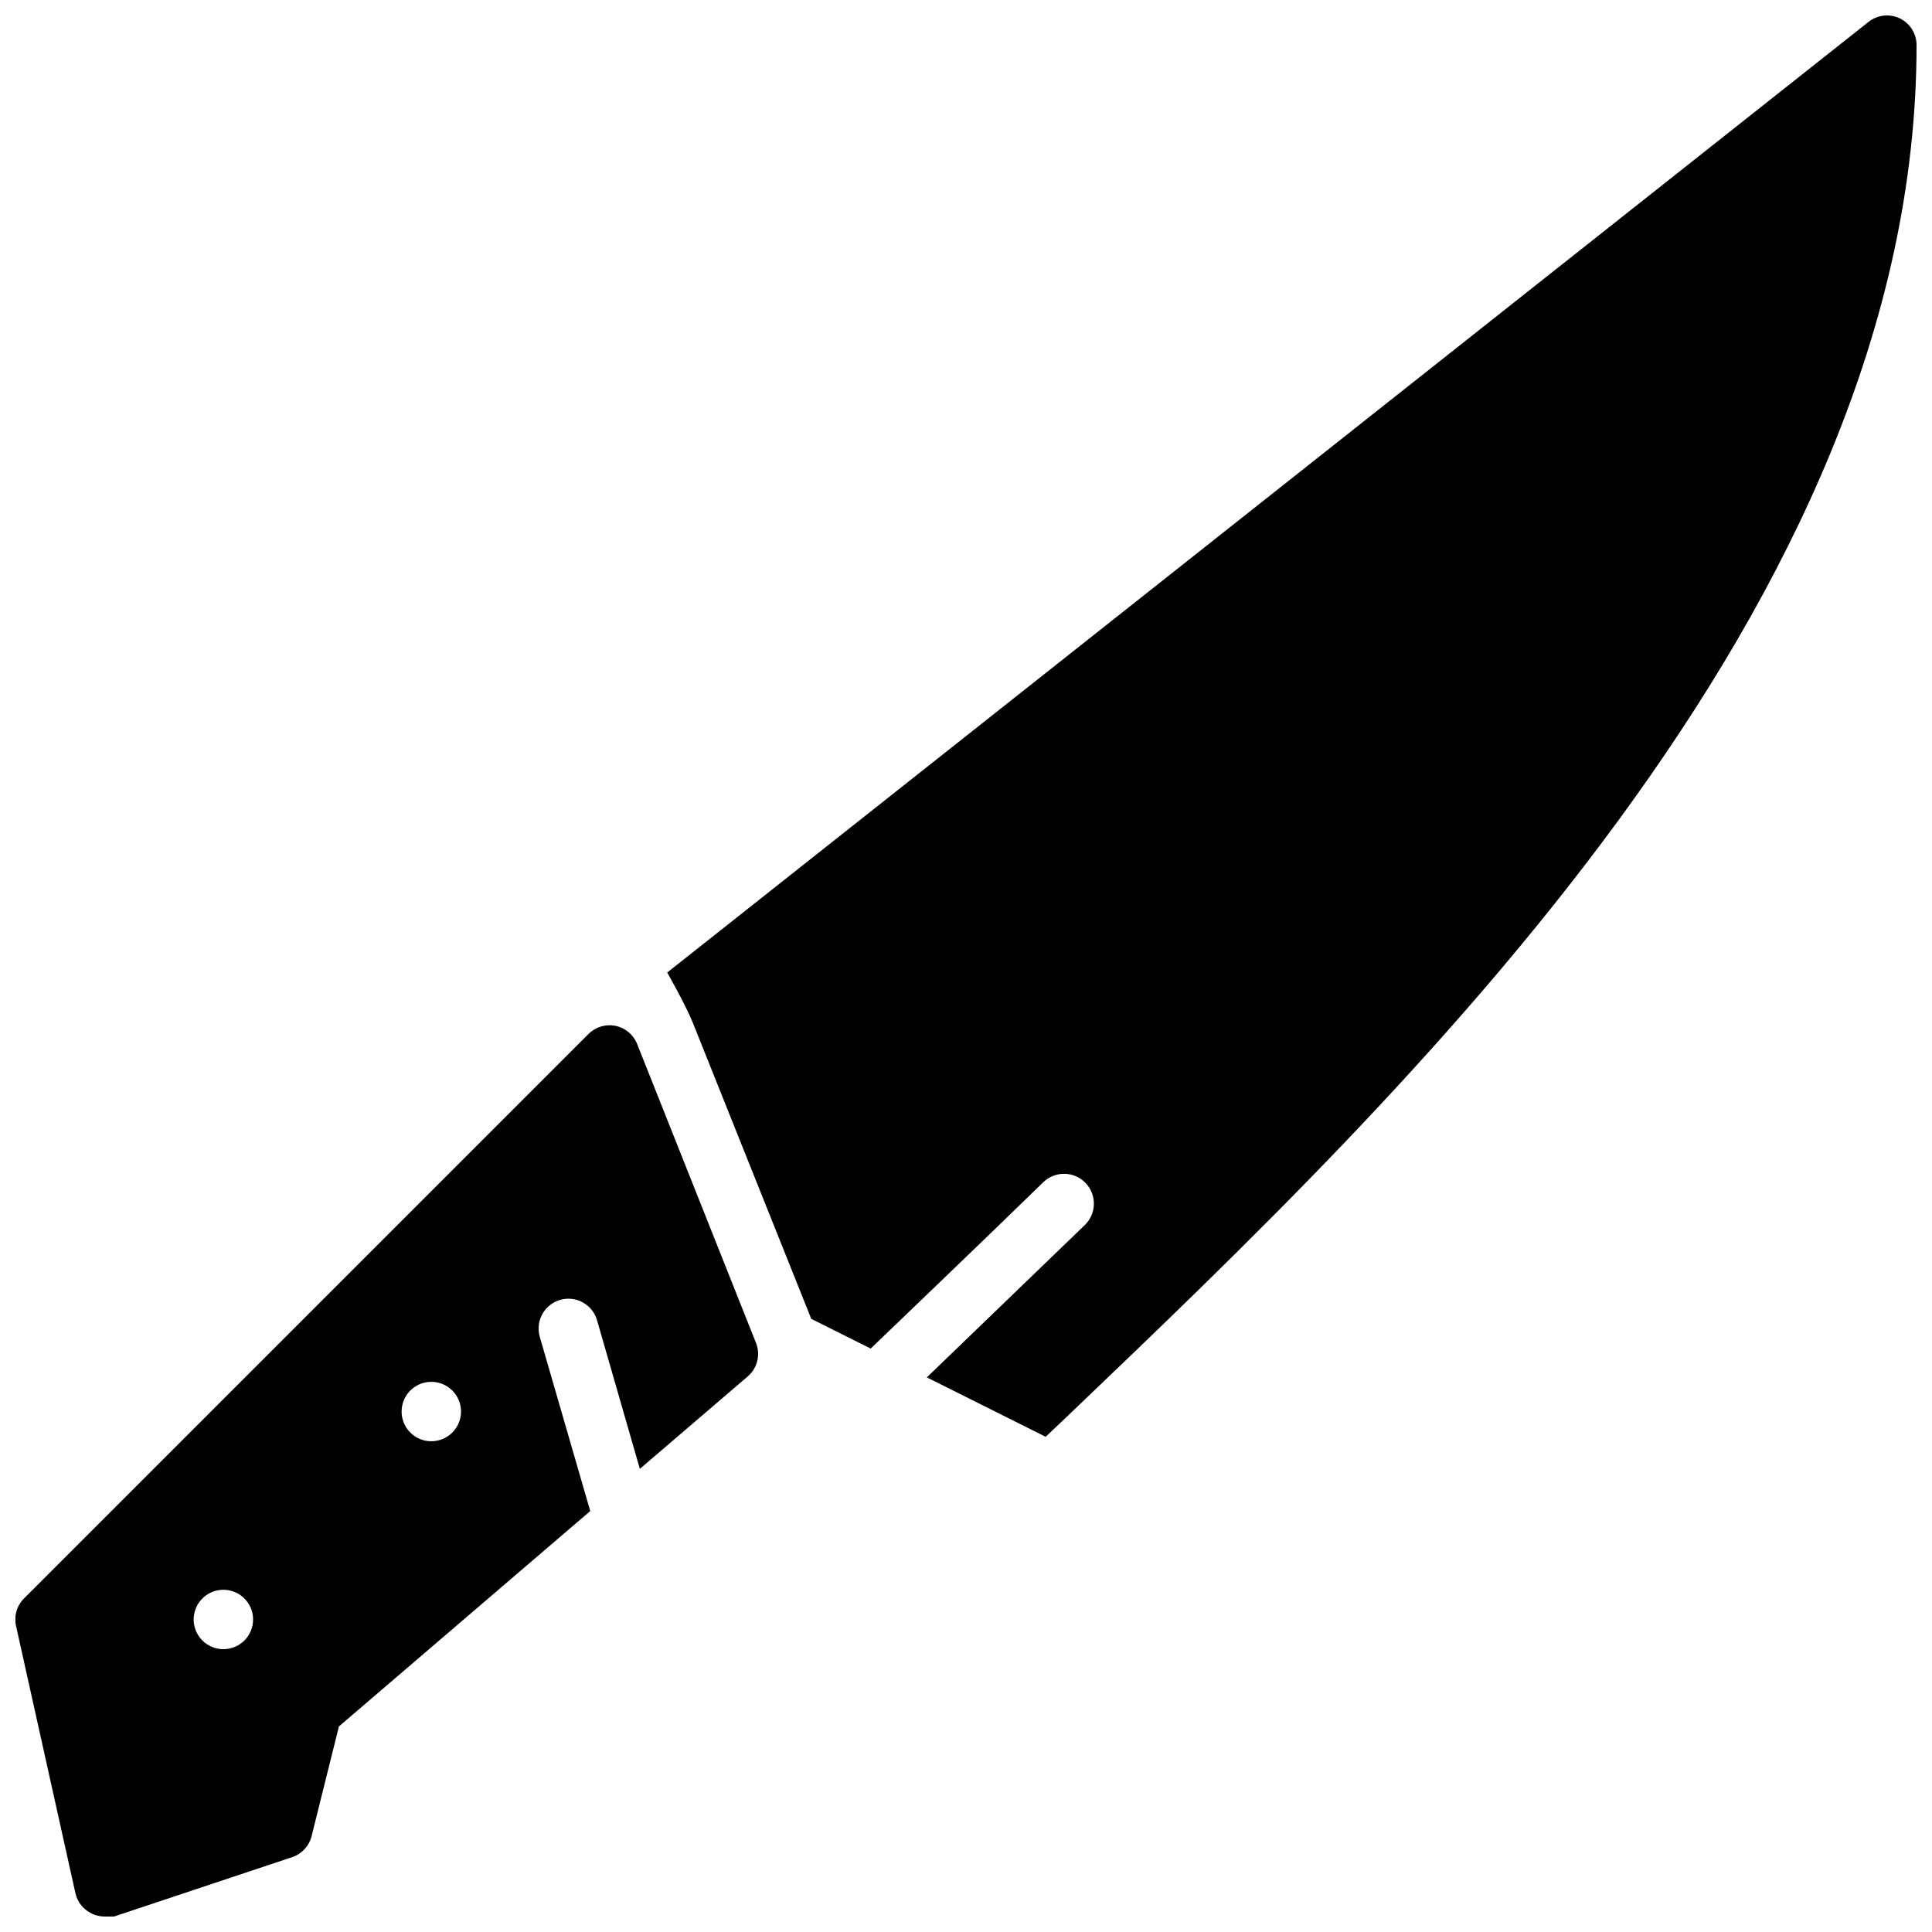
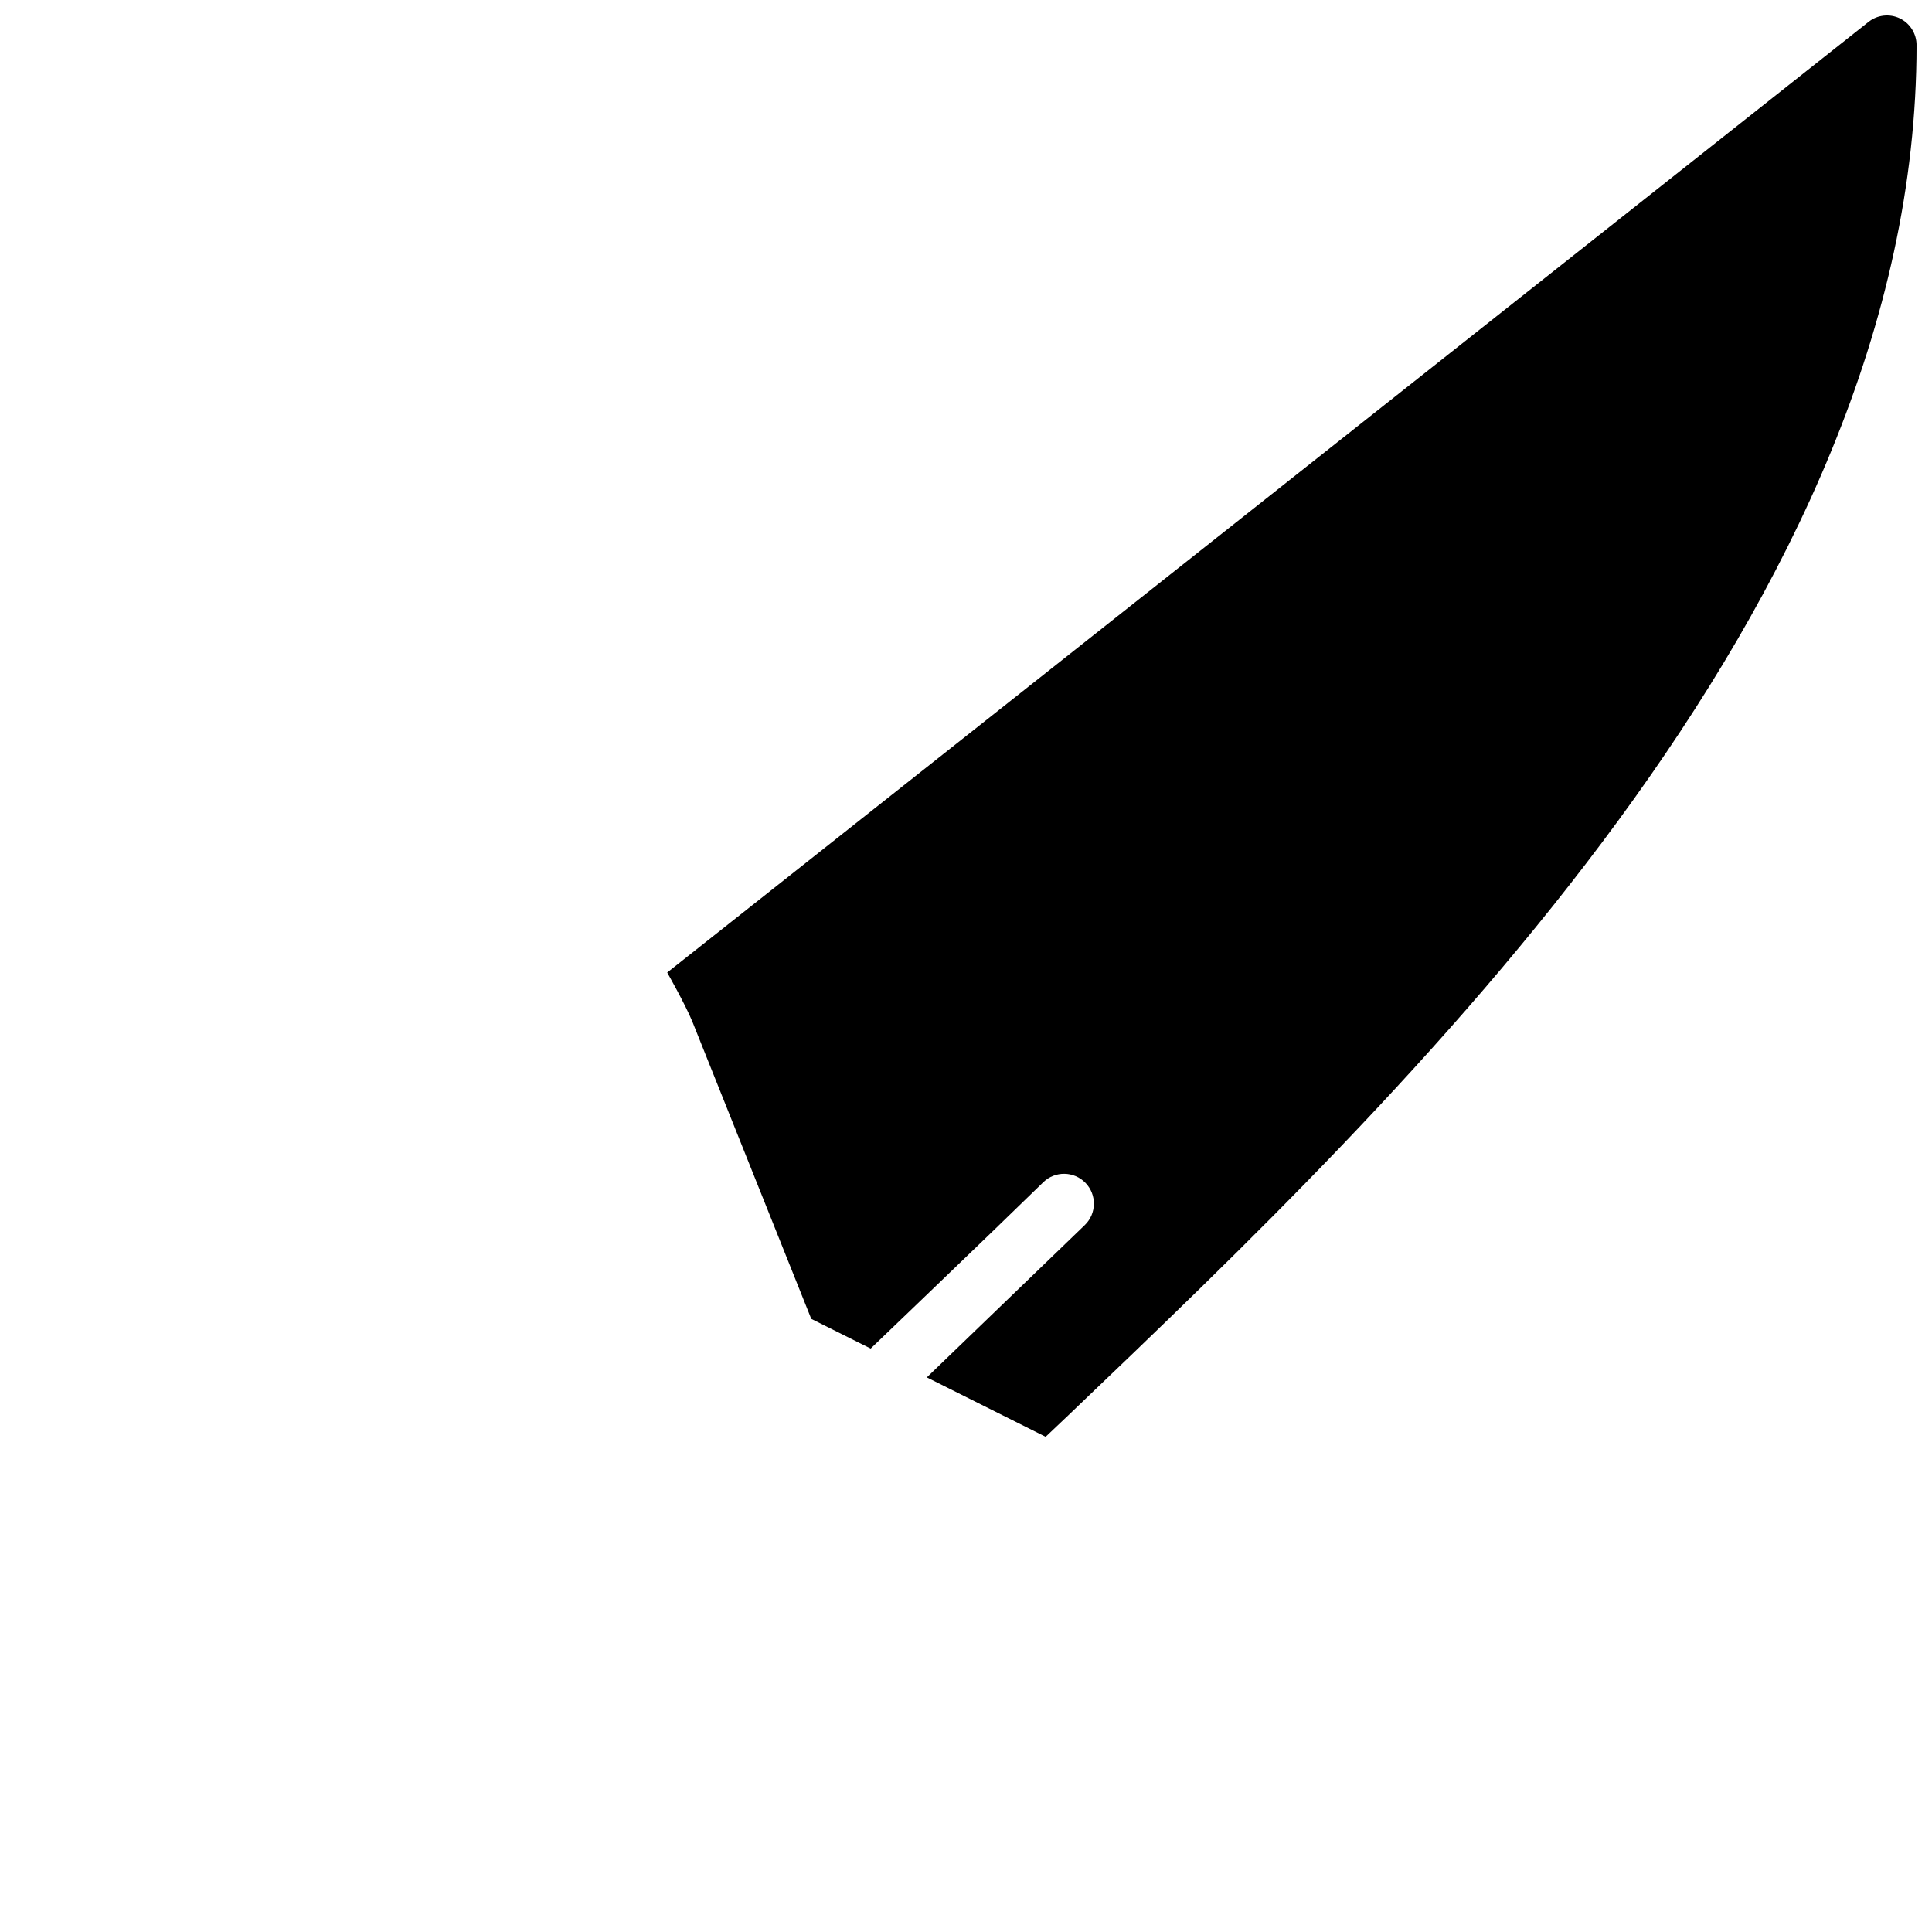
<svg xmlns="http://www.w3.org/2000/svg" width="800px" height="800px" version="1.1" viewBox="144 144 512 512">
  <defs>
    <clipPath id="b">
      <path d="m320 148.09h331.9v376.91h-331.9z" />
    </clipPath>
    <clipPath id="a">
-       <path d="m148.09 415h196.91v236.9h-196.91z" />
-     </clipPath>
+       </clipPath>
  </defs>
  <g>
    <g clip-path="url(#b)">
      <path d="m647.5 148.88c-2.731-1.32-5.977-0.953-8.344 0.941l-318.34 251.91s4.801 8.422 6.691 13.066l31.488 78.719 15.742 7.871c0 0.004 31.879-30.539 45.734-44.078 3.133-3.047 8.137-2.973 11.18 0.156s2.973 8.133-0.156 11.176l-41.879 40.383 31.488 15.742 5.902-5.59c89.426-85.484 224.9-214.51 224.9-363.21 0.008-3.008-1.703-5.758-4.406-7.082z" />
    </g>
    <g clip-path="url(#a)">
-       <path d="m312.86 420.7c-0.973-2.477-3.125-4.297-5.731-4.836-2.606-0.539-5.305 0.273-7.18 2.16l-149.57 149.57v-0.004c-1.922 1.91-2.723 4.676-2.125 7.32l15.742 70.848h0.004c0.5 2.176 1.902 4.035 3.856 5.117 1.176 0.668 2.508 1.02 3.859 1.023 0.836 0.113 1.684 0.113 2.519 0l47.23-15.742c2.551-0.867 4.481-2.977 5.117-5.59l7.242-29.047 66.598-57.07-13.383-46.207v-0.004c-0.574-2.016-0.324-4.176 0.695-6.008 1.016-1.828 2.723-3.18 4.734-3.754 4.195-1.195 8.566 1.234 9.762 5.43l11.336 39.359 28.574-24.48h0.004c2.562-2.188 3.449-5.762 2.203-8.895zm-109.66 160.35c-3.184 0-6.055-1.918-7.273-4.859-1.219-2.941-0.547-6.328 1.707-8.578 2.25-2.25 5.637-2.926 8.578-1.707 2.941 1.219 4.859 4.09 4.859 7.273 0 2.086-0.828 4.09-2.305 5.566s-3.481 2.305-5.566 2.305zm55.105-55.105h-0.004c-3.184 0-6.055-1.918-7.273-4.859-1.215-2.941-0.543-6.324 1.707-8.578 2.254-2.25 5.637-2.926 8.582-1.707 2.941 1.219 4.859 4.09 4.859 7.273 0 2.09-0.832 4.09-2.309 5.566-1.477 1.477-3.477 2.305-5.566 2.305z" />
-     </g>
+       </g>
  </g>
</svg>